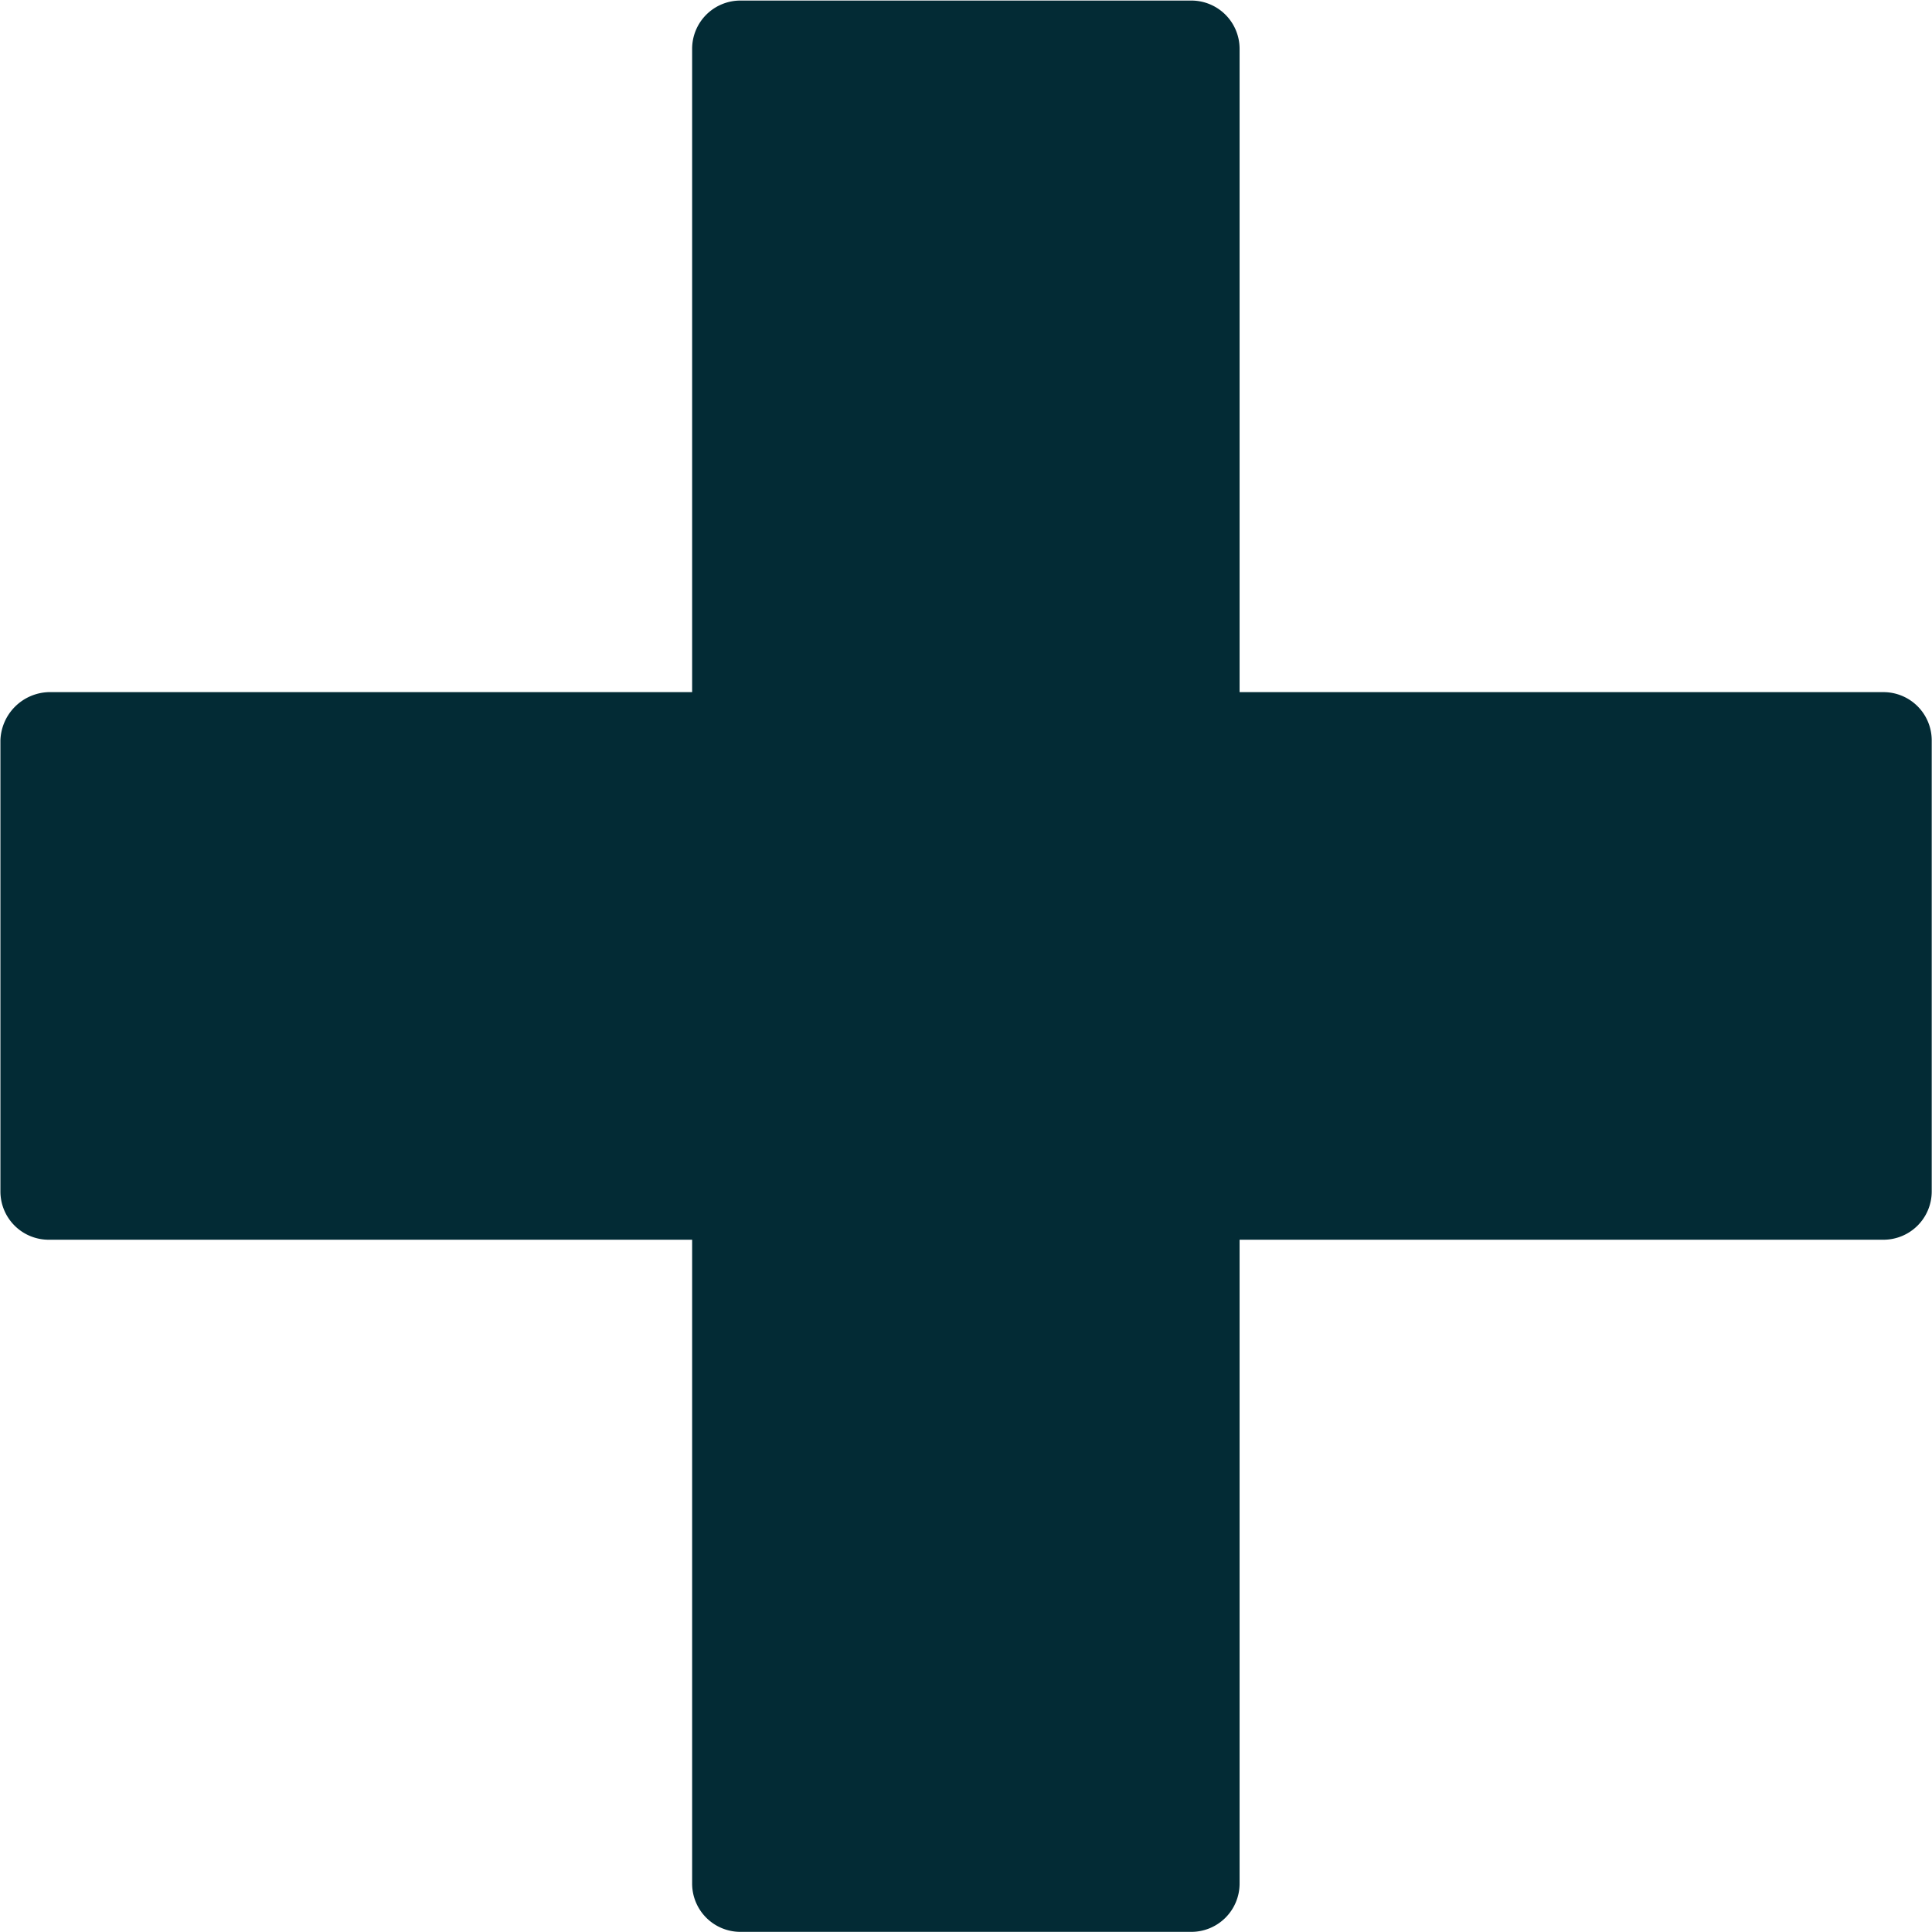
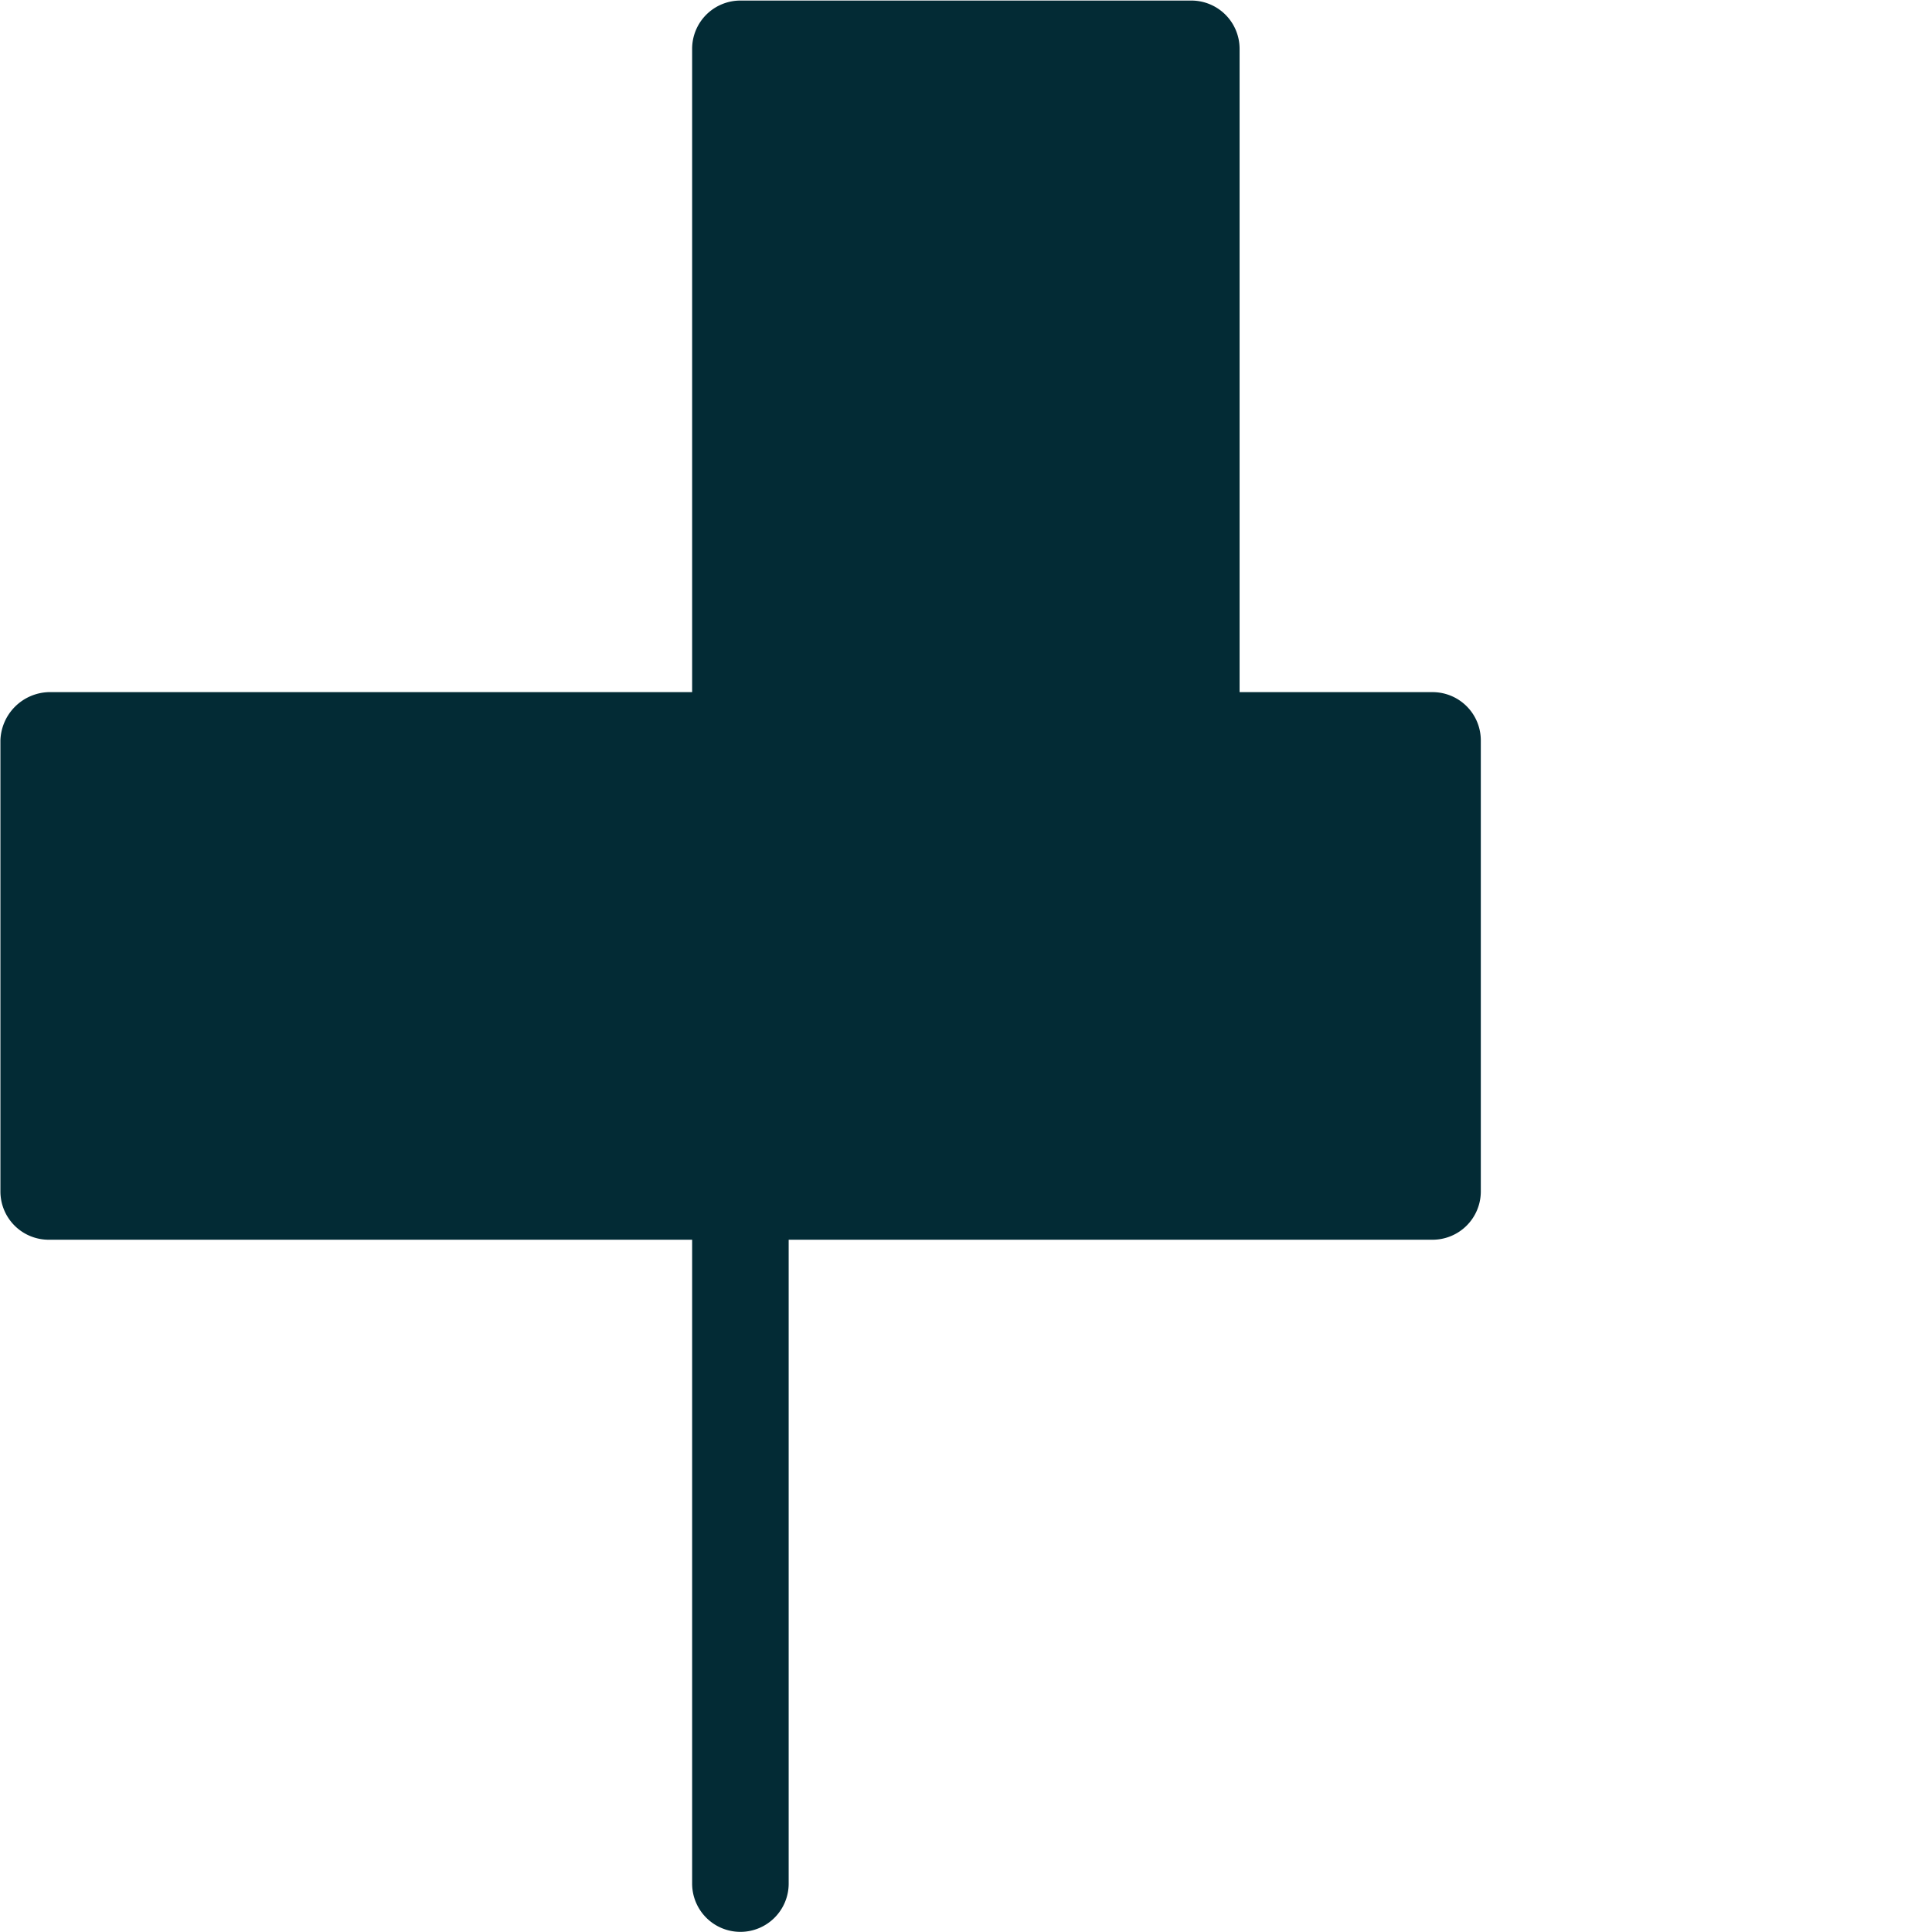
<svg xmlns="http://www.w3.org/2000/svg" width="13.848" height="13.848" viewBox="0 0 13.848 13.848">
-   <path id="plus" d="M18.452,9.911H13.836V5.3a.346.346,0,0,0-.346-.346H10.258a.346.346,0,0,0-.346.346V9.911H5.3a.357.357,0,0,0-.346.346V13.49a.346.346,0,0,0,.346.346H9.912v4.615a.346.346,0,0,0,.346.346h3.232a.346.346,0,0,0,.346-.346V13.836h4.615a.346.346,0,0,0,.346-.346V10.257a.346.346,0,0,0-.346-.346Z" transform="translate(-4.951 -4.95)" fill="#032b35" />
+   <path id="plus" d="M18.452,9.911H13.836V5.3a.346.346,0,0,0-.346-.346H10.258a.346.346,0,0,0-.346.346V9.911H5.3a.357.357,0,0,0-.346.346V13.49a.346.346,0,0,0,.346.346H9.912v4.615a.346.346,0,0,0,.346.346a.346.346,0,0,0,.346-.346V13.836h4.615a.346.346,0,0,0,.346-.346V10.257a.346.346,0,0,0-.346-.346Z" transform="translate(-4.951 -4.95)" fill="#032b35" />
</svg>